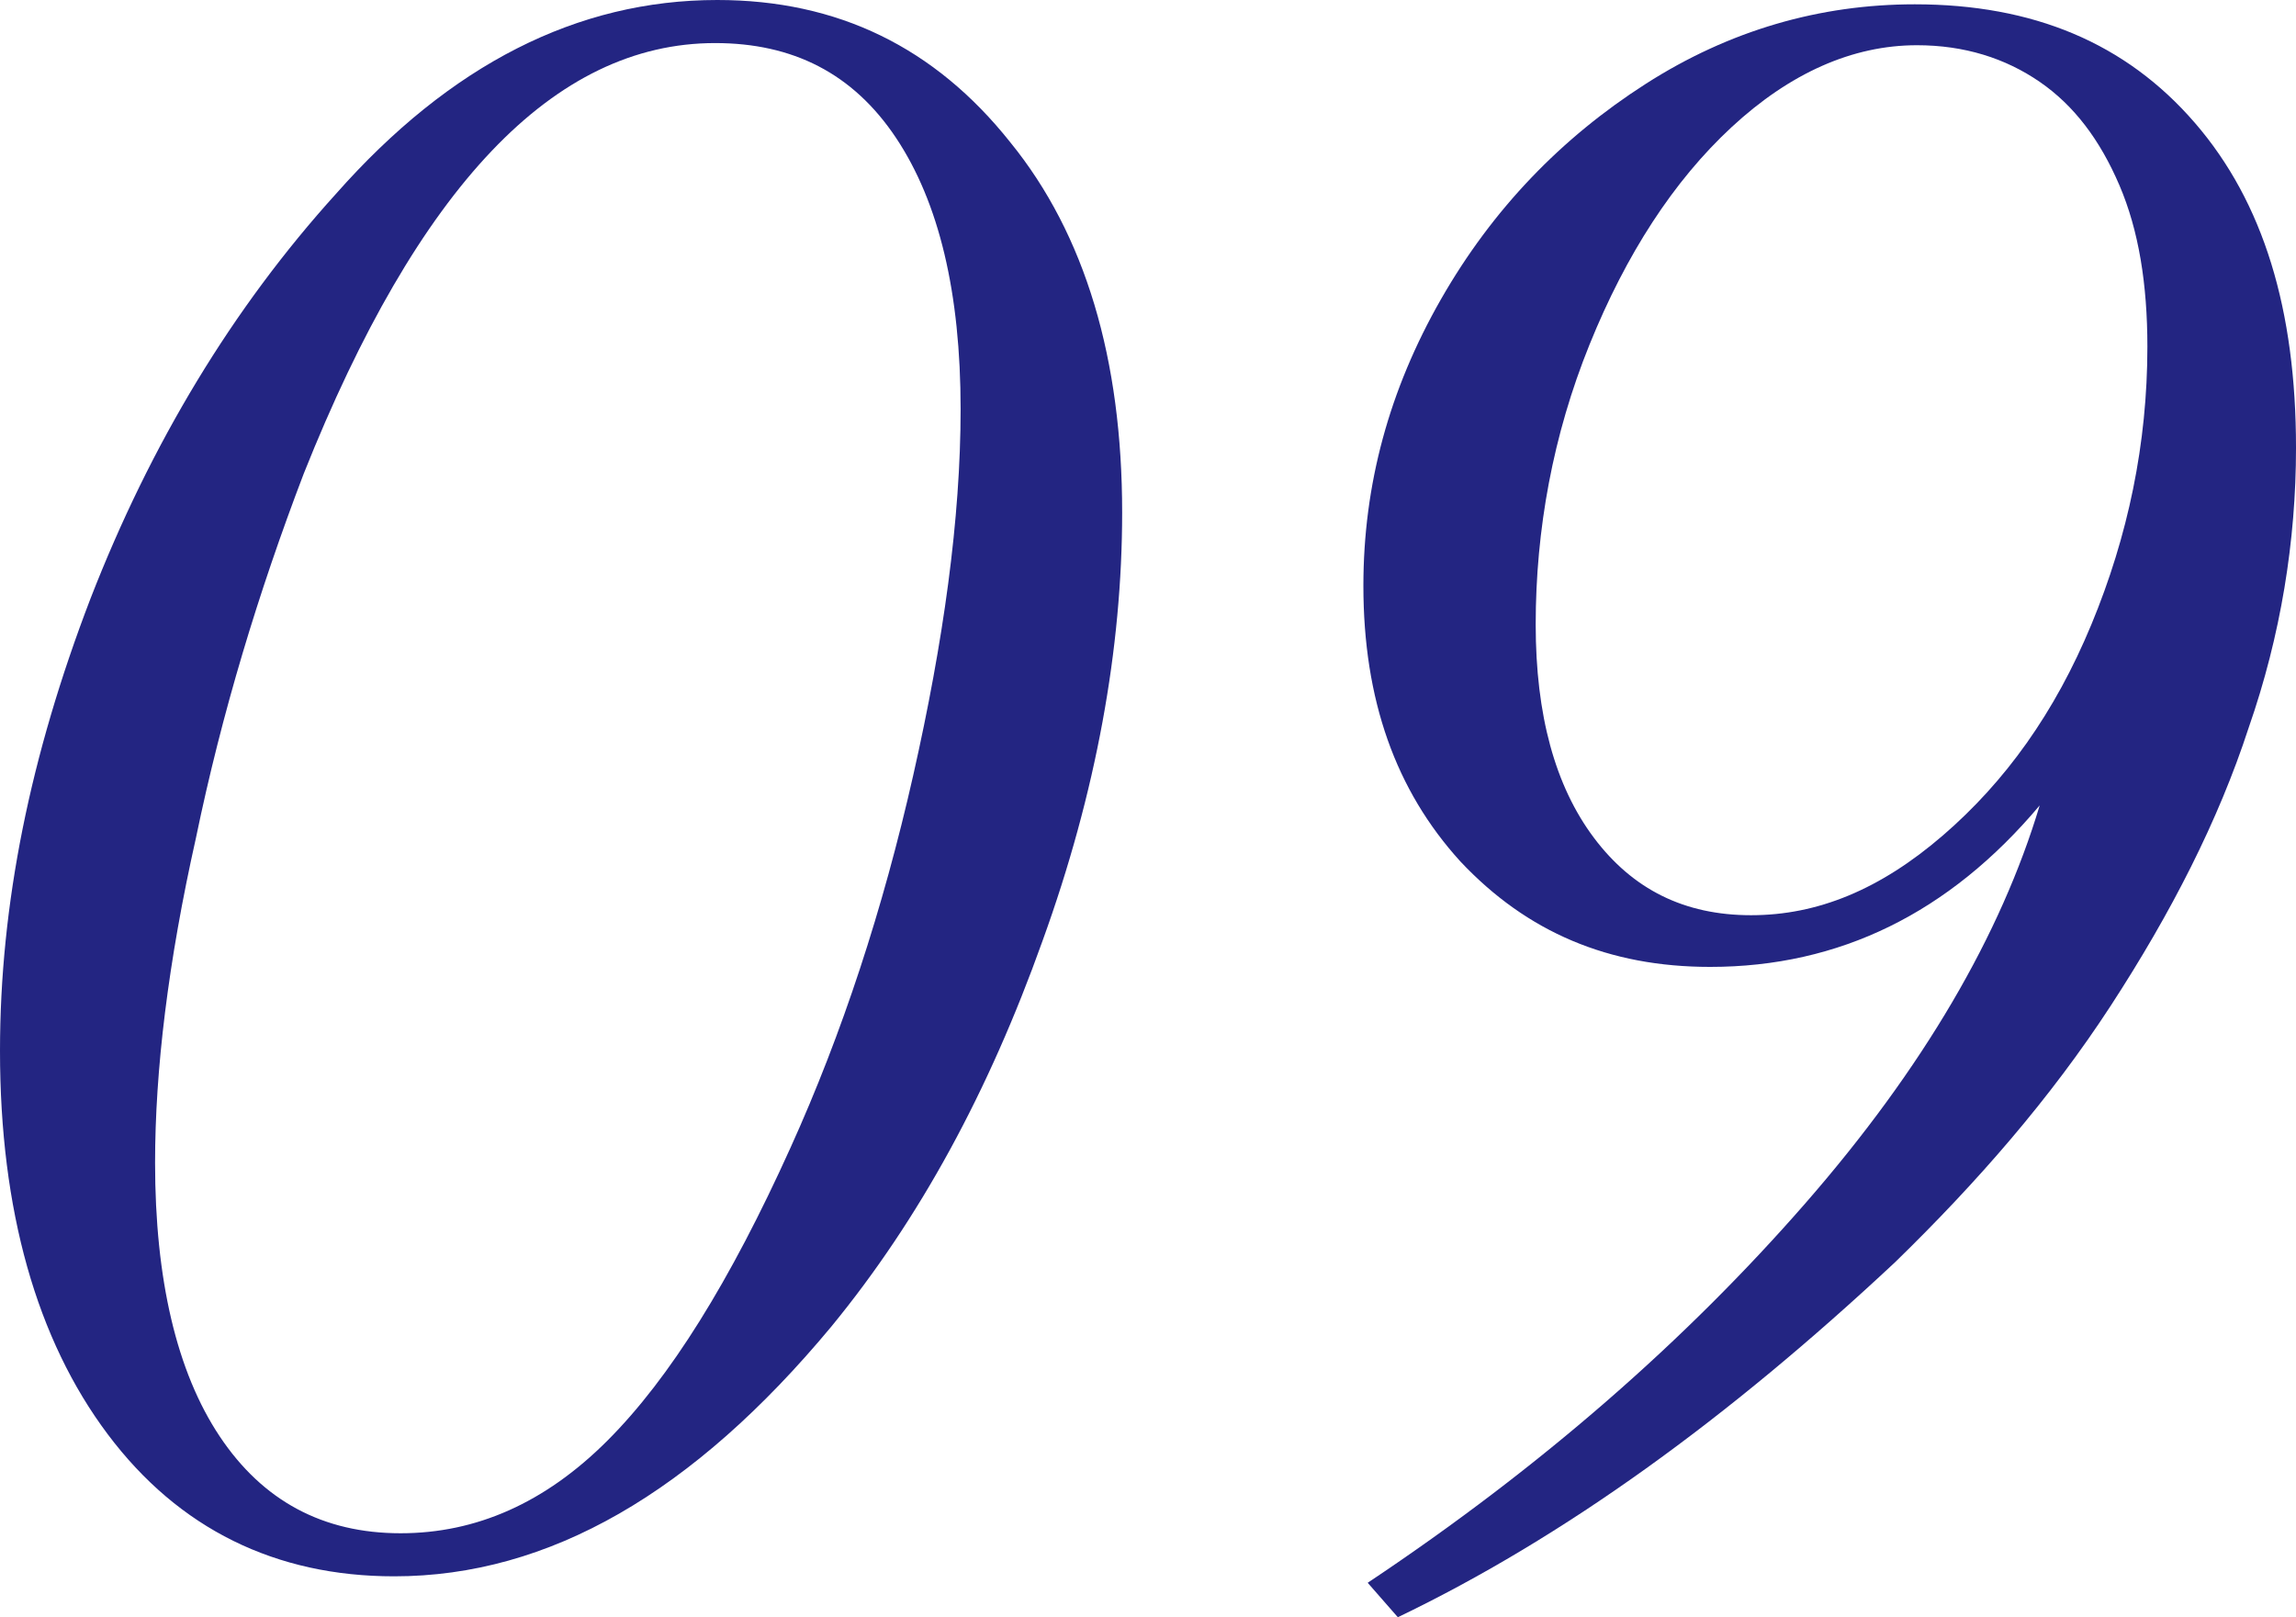
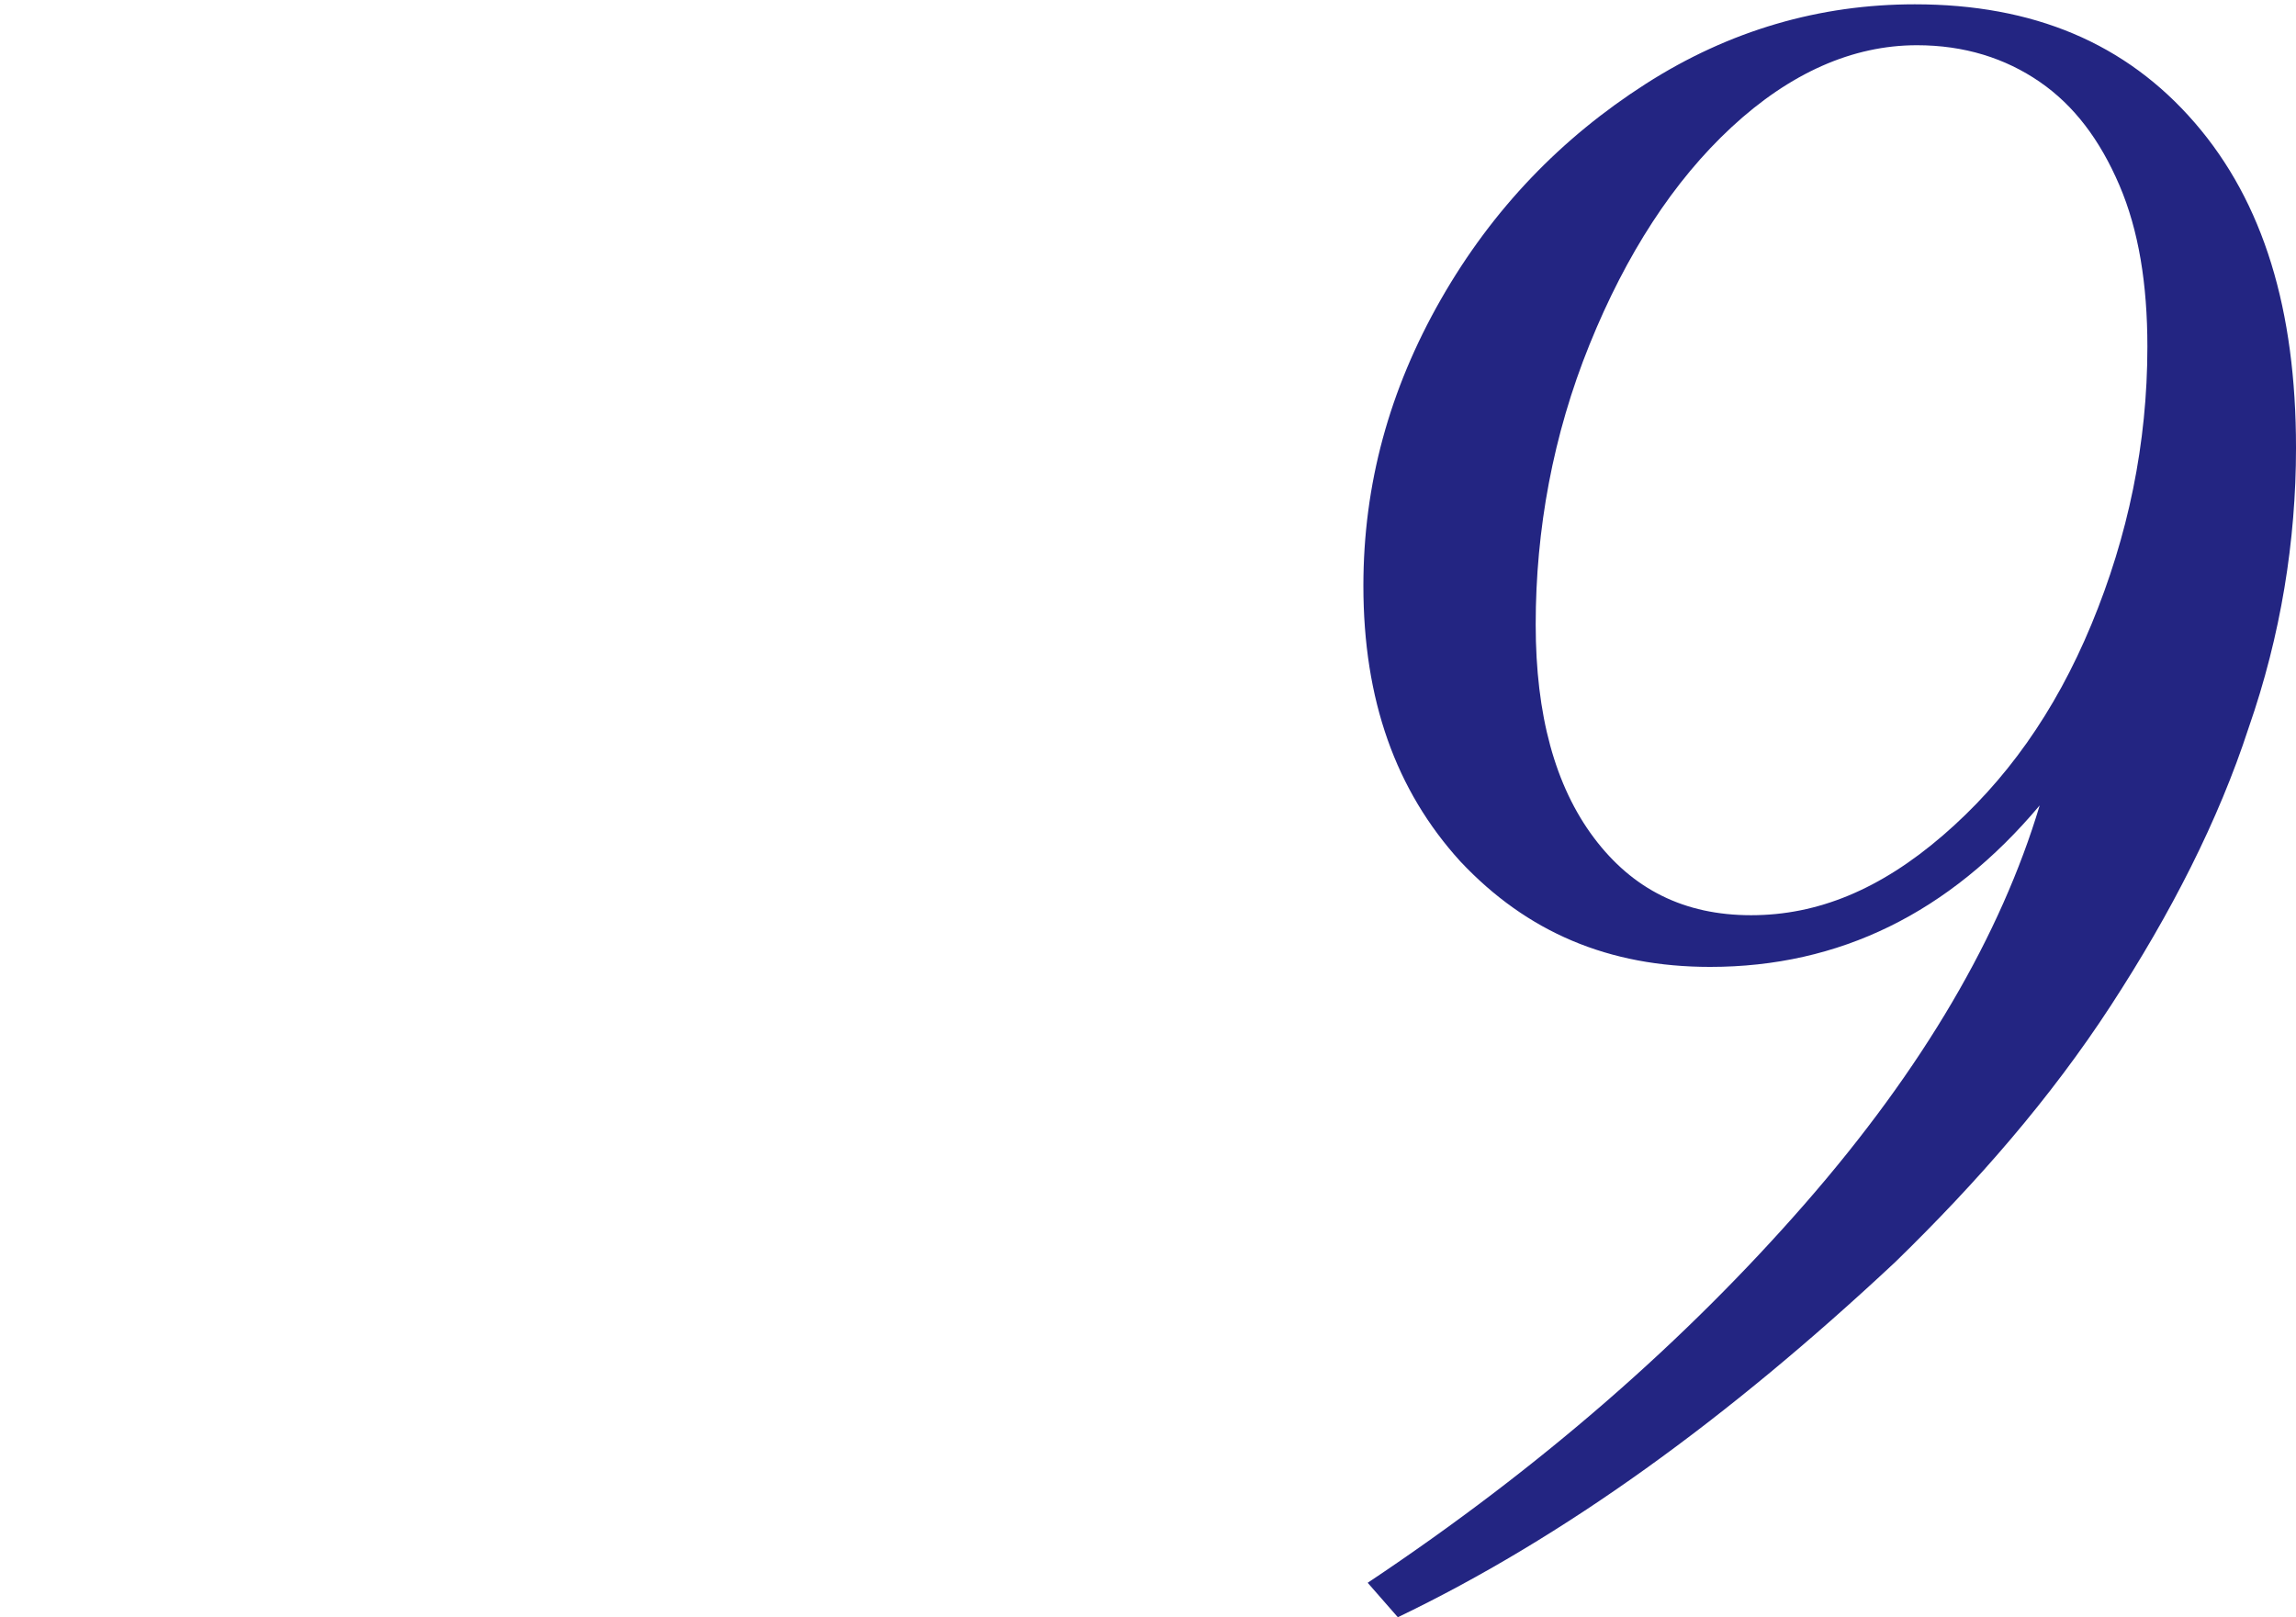
<svg xmlns="http://www.w3.org/2000/svg" version="1.1" id="レイヤー_1" x="0px" y="0px" viewBox="0 0 106.6 75.1" style="enable-background:new 0 0 106.6 75.1;" xml:space="preserve">
  <style type="text/css">
	.st0{fill:#232582;}
</style>
  <g>
-     <path class="st0" d="M52.1,23.8c0,6.3-1.2,13-3.7,19.9c-2.5,7-5.7,12.9-9.8,17.9c-6.4,7.7-13.1,11.6-20.3,11.6   c-5.5,0-10-2.2-13.3-6.6S0,56.2,0,48.8C0,42,1.4,35.1,4.2,27.8C7,20.6,10.8,14.3,15.6,9c5.3-6,11.2-9,17.7-9   c5.6,0,10.1,2.2,13.6,6.6C50.4,10.9,52.1,16.7,52.1,23.8z M44.6,19c0-5.4-1-9.6-3-12.6S36.8,2,33.2,2c-7.5,0-13.8,6.7-19.1,20   c-2.1,5.5-3.8,11.1-5,16.9C7.8,44.7,7.2,49.7,7.2,54c0,5.4,1,9.7,3,12.7c2,3,4.8,4.5,8.4,4.5c3.5,0,6.7-1.4,9.6-4.3   c2.9-2.9,5.7-7.4,8.5-13.6c2.4-5.3,4.3-11.1,5.7-17.3S44.6,24.1,44.6,19z" />
    <path class="st0" d="M64.9,75.1l-1.4-1.6c8.1-5.4,14.8-11.3,20.3-17.6c5.5-6.3,9.1-12.5,10.9-18.5c-4.2,5-9.3,7.5-15.3,7.5   c-4.7,0-8.5-1.6-11.6-4.9c-3-3.3-4.5-7.5-4.5-12.8c0-4.7,1.2-9.1,3.6-13.3c2.4-4.2,5.6-7.5,9.5-10c3.9-2.5,8.1-3.7,12.5-3.7   c5.5,0,9.8,1.8,13,5.5s4.7,8.7,4.7,15.1c0,4.3-0.7,8.7-2.2,13c-1.4,4.3-3.6,8.6-6.4,12.9c-2.8,4.3-6.2,8.2-10,11.9   C80.2,65.9,72.6,71.4,64.9,75.1z M71.3,29c0,4.2,0.9,7.5,2.7,9.9c1.8,2.4,4.2,3.6,7.3,3.6c3.1,0,6-1.2,8.9-3.7   c2.9-2.5,5.2-5.7,6.9-9.8c1.7-4.1,2.6-8.4,2.6-12.9c0-2.9-0.4-5.4-1.3-7.5s-2.1-3.7-3.7-4.8c-1.6-1.1-3.5-1.7-5.7-1.7   c-3,0-5.9,1.3-8.6,3.8c-2.7,2.5-4.9,5.9-6.6,10.1S71.3,24.6,71.3,29z" />
  </g>
</svg>